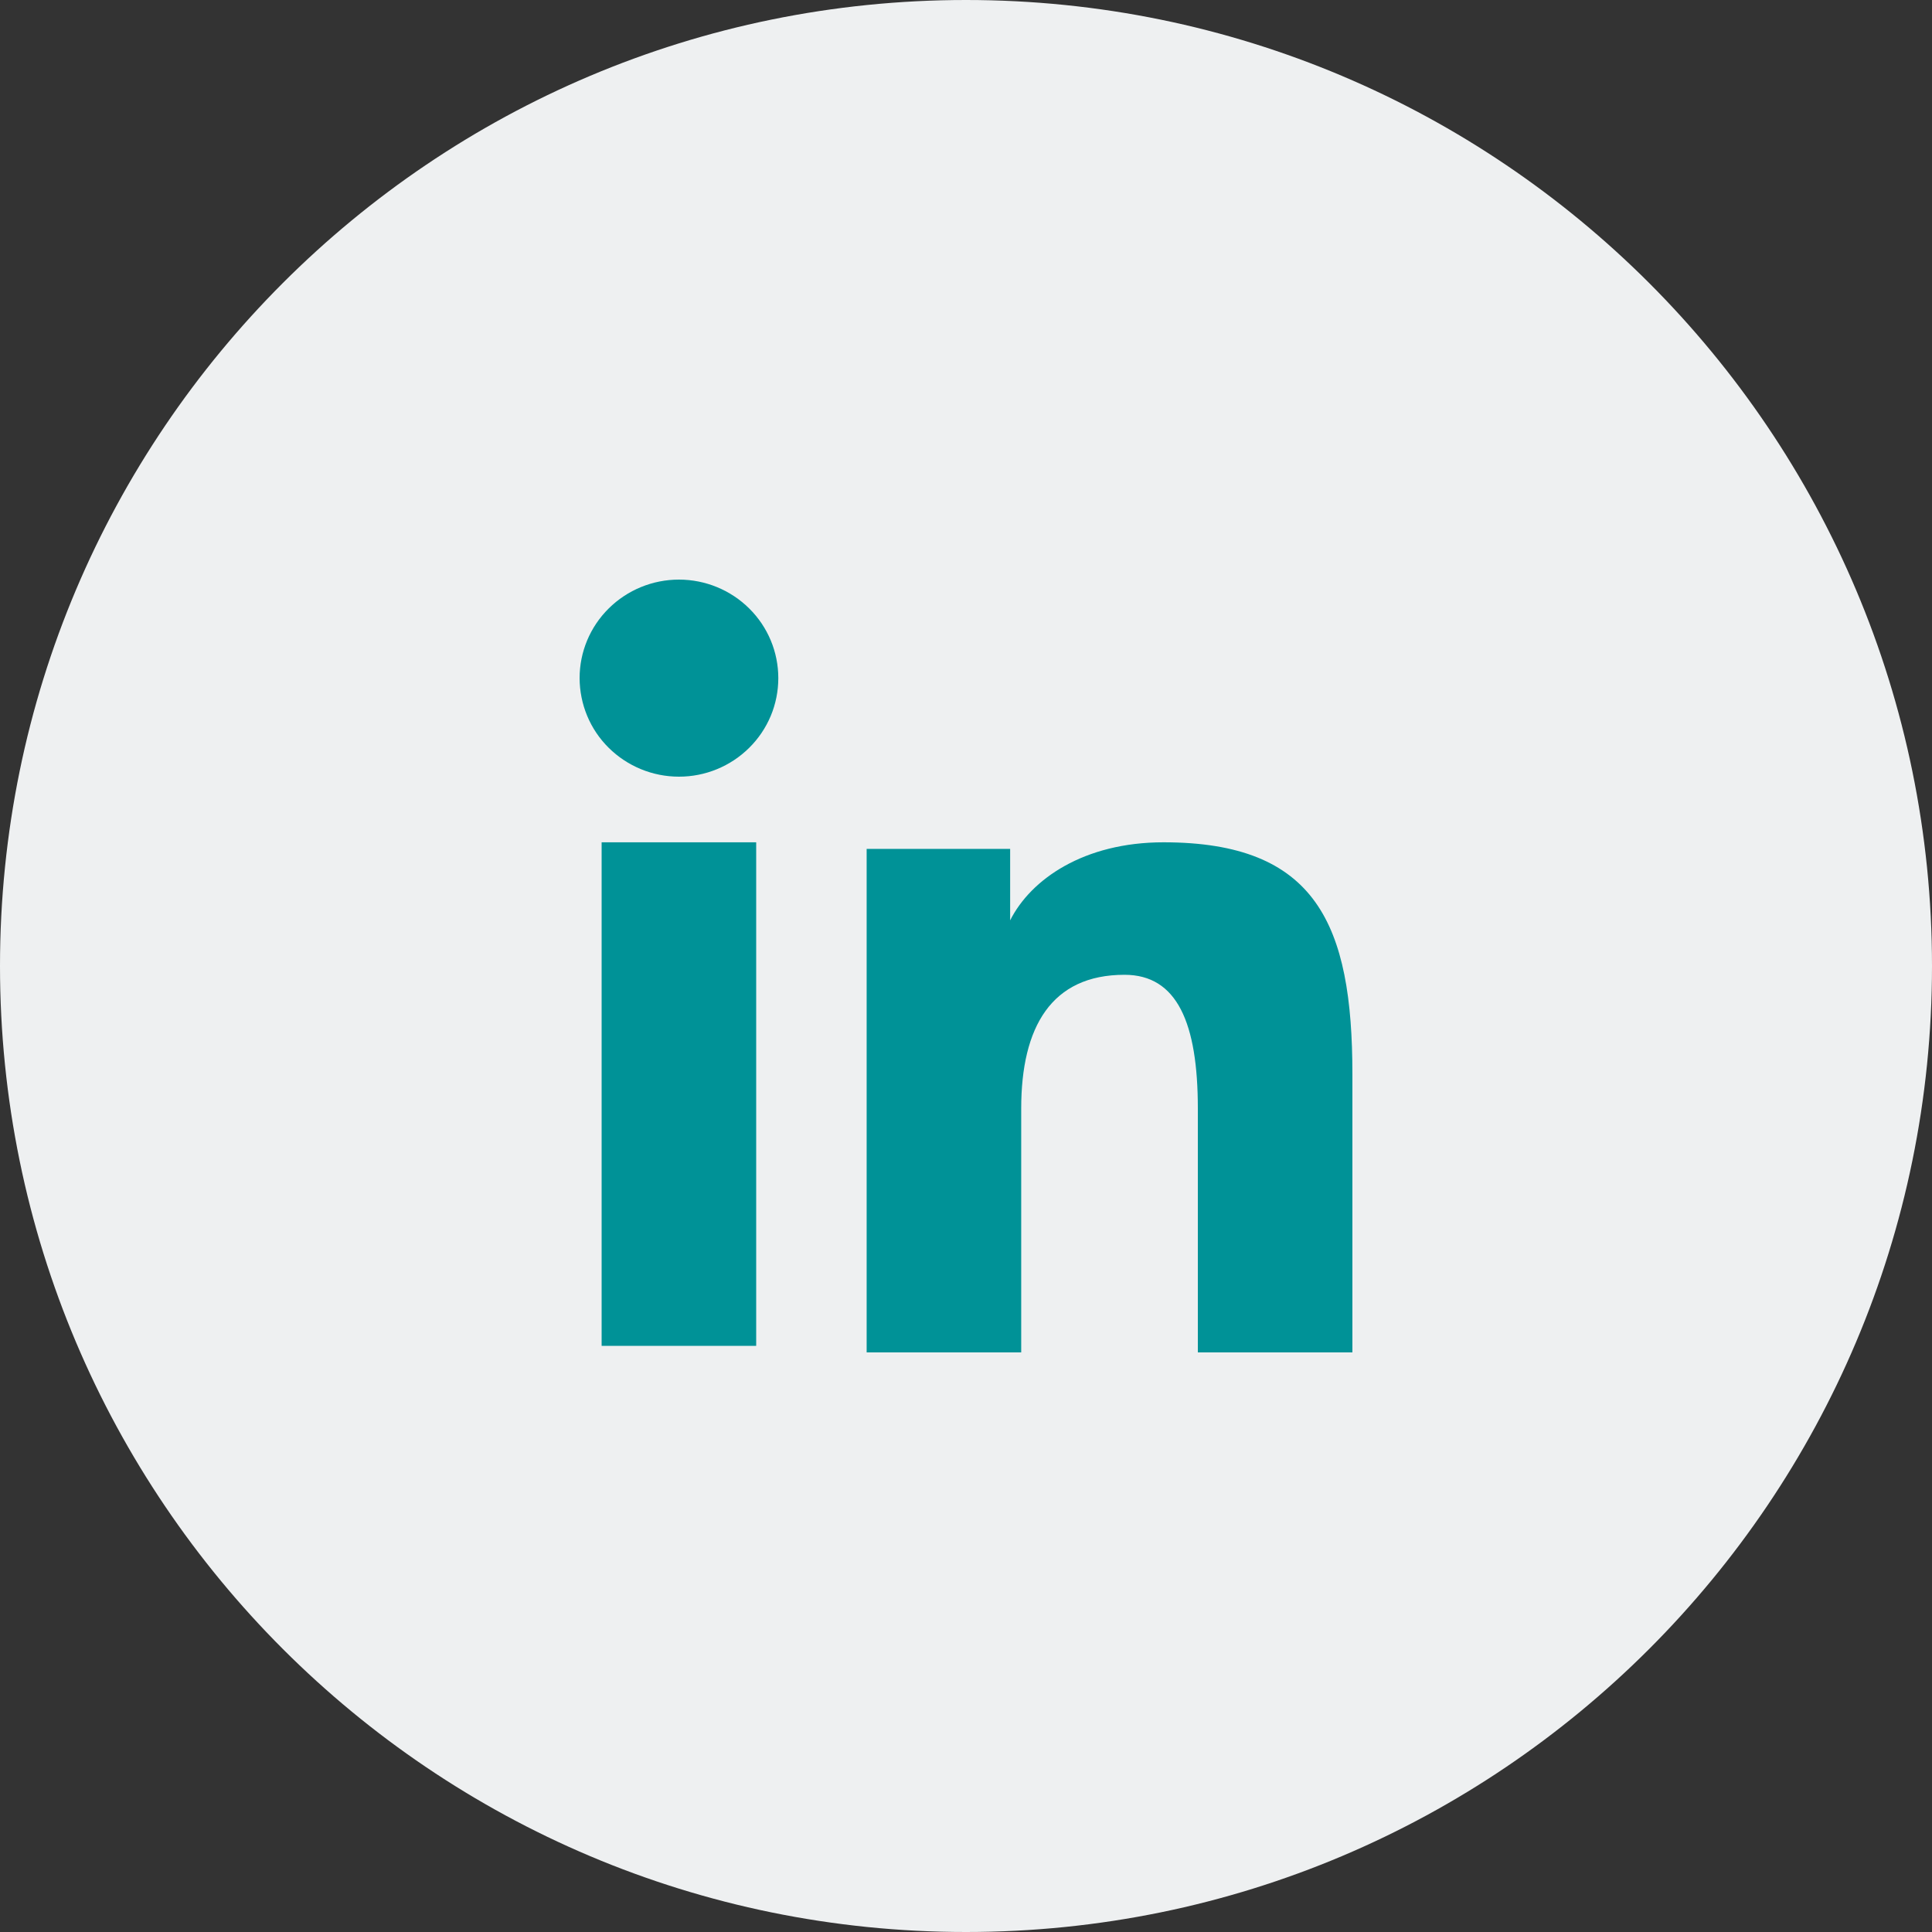
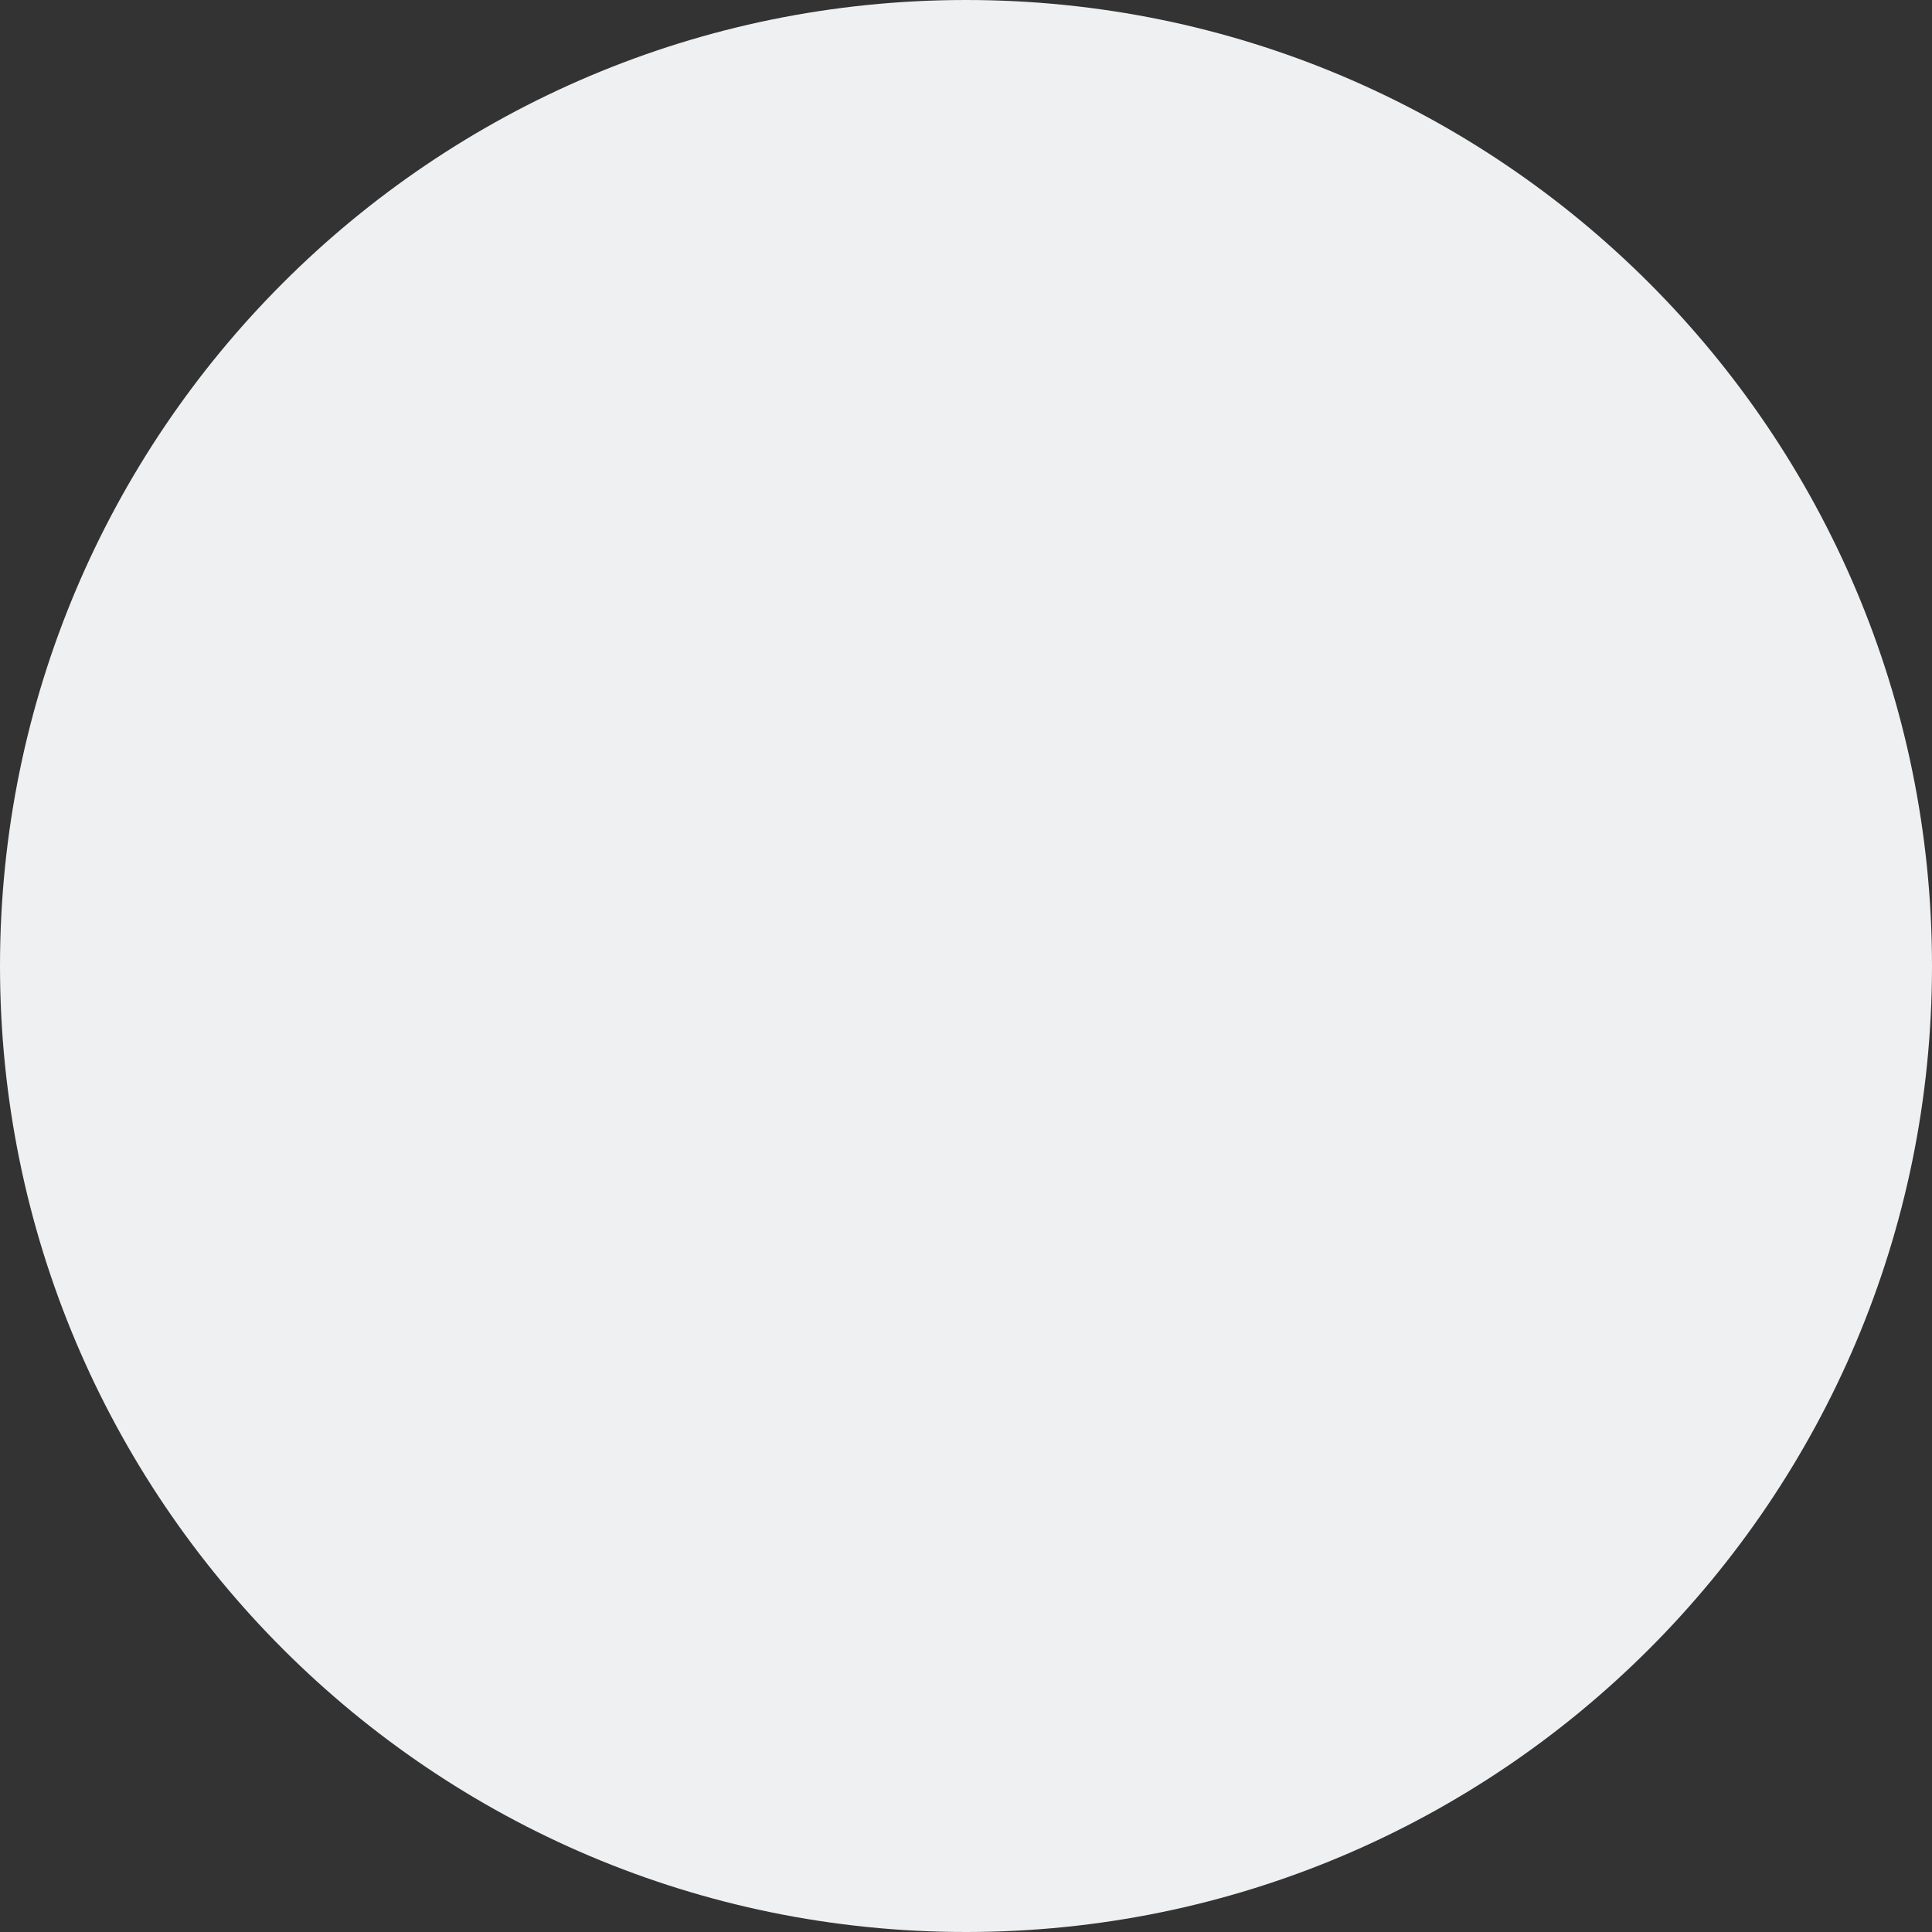
<svg xmlns="http://www.w3.org/2000/svg" width="40" height="40" viewBox="0 0 40 40" fill="none">
  <rect x="0" y="0" width="40" height="40" fill="#333333" stroke="none" />
  <path d="M0 20C0 8.954 8.954 0 20 0C31.046 0 40 8.954 40 20C40 31.046 31.046 40 20 40C8.954 40 0 31.046 0 20Z" fill="#EEF0F1" />
-   <path fill-rule="evenodd" clip-rule="evenodd" d="M17.943 17.575H20.914V19.055C21.342 18.204 22.44 17.439 24.089 17.439C27.25 17.439 28 19.134 28 22.242V28H24.8V22.95C24.8 21.18 24.372 20.182 23.282 20.182C21.771 20.182 21.143 21.258 21.143 22.95V28H17.943V17.575ZM12.456 27.864H15.656V17.439H12.456V27.864ZM16.114 14.04C16.114 14.308 16.061 14.574 15.958 14.821C15.854 15.069 15.703 15.293 15.512 15.482C15.125 15.866 14.601 16.081 14.056 16.08C13.511 16.08 12.989 15.865 12.602 15.482C12.411 15.293 12.26 15.069 12.157 14.821C12.054 14.574 12.001 14.308 12 14.04C12 13.498 12.216 12.98 12.602 12.598C12.989 12.214 13.512 12 14.057 12C14.602 12 15.126 12.215 15.512 12.598C15.898 12.98 16.114 13.498 16.114 14.04Z" fill="#009297" />
</svg>